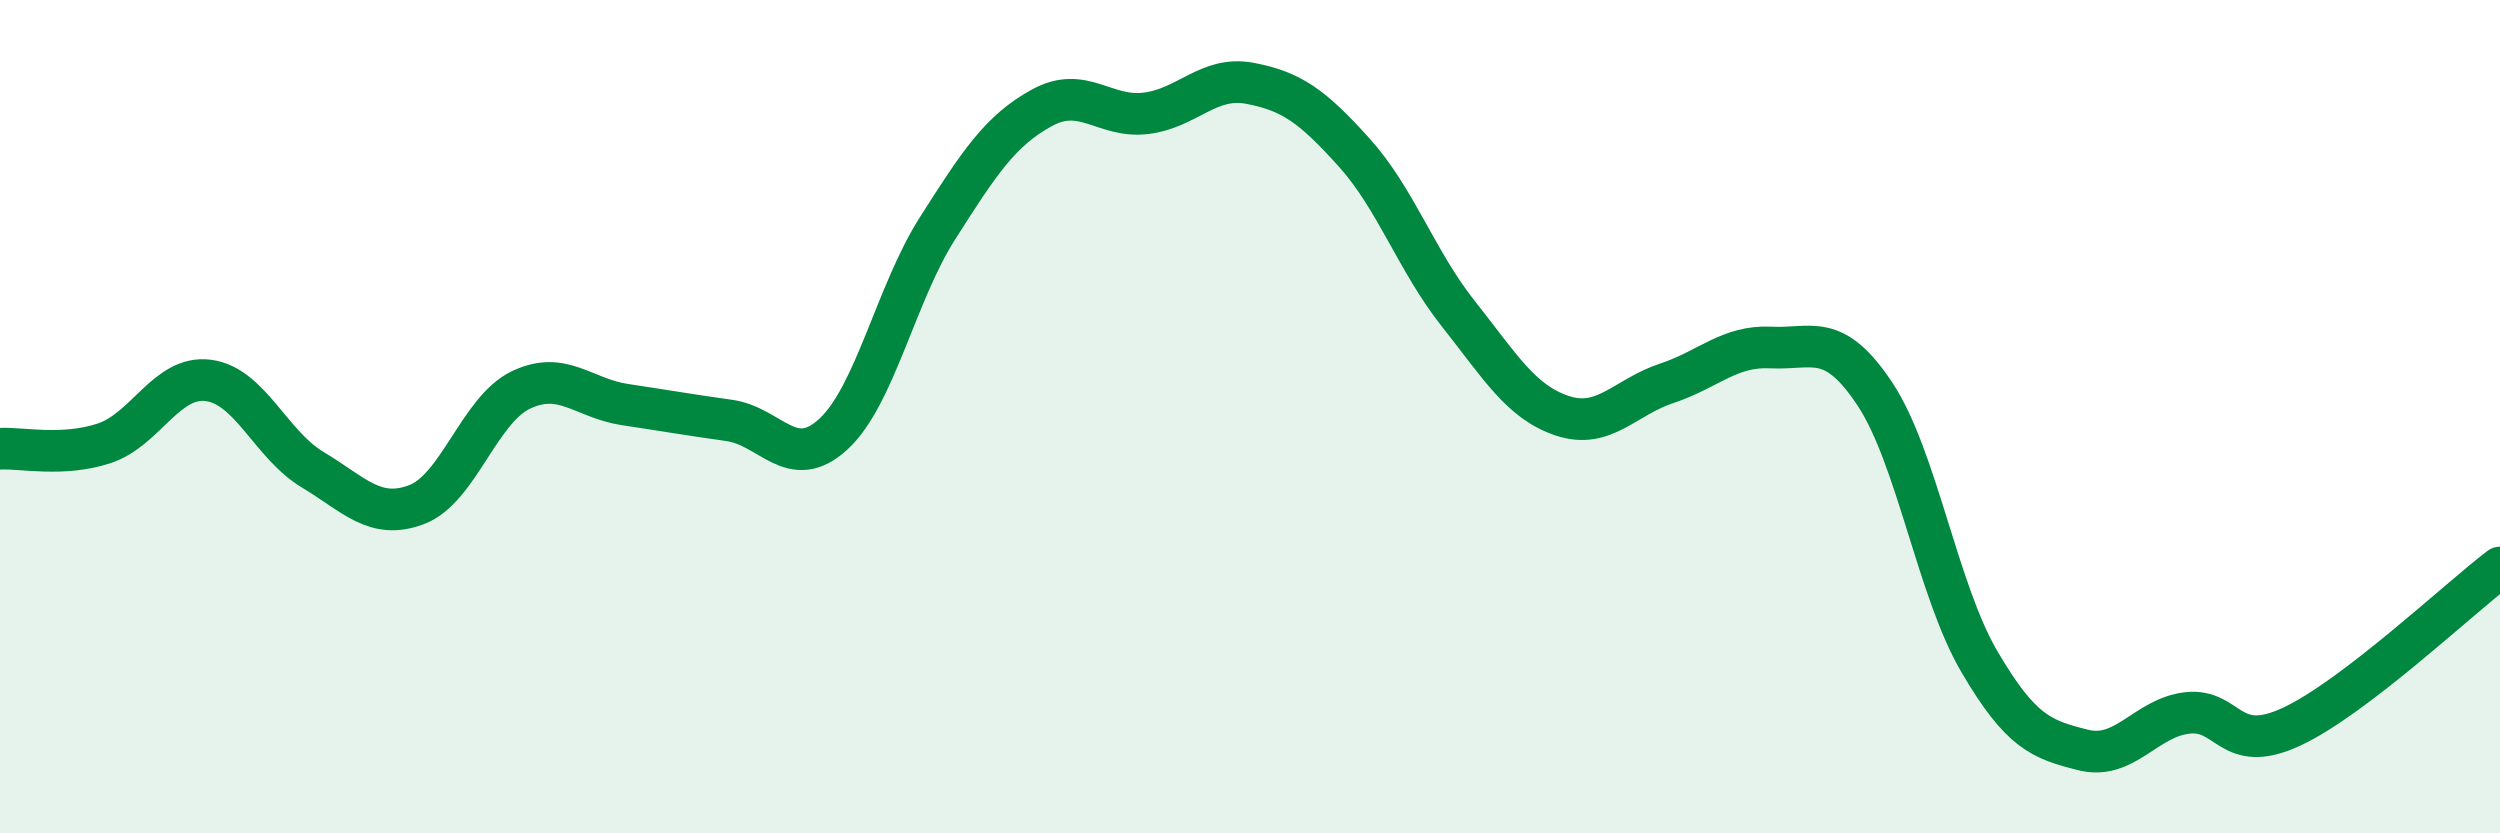
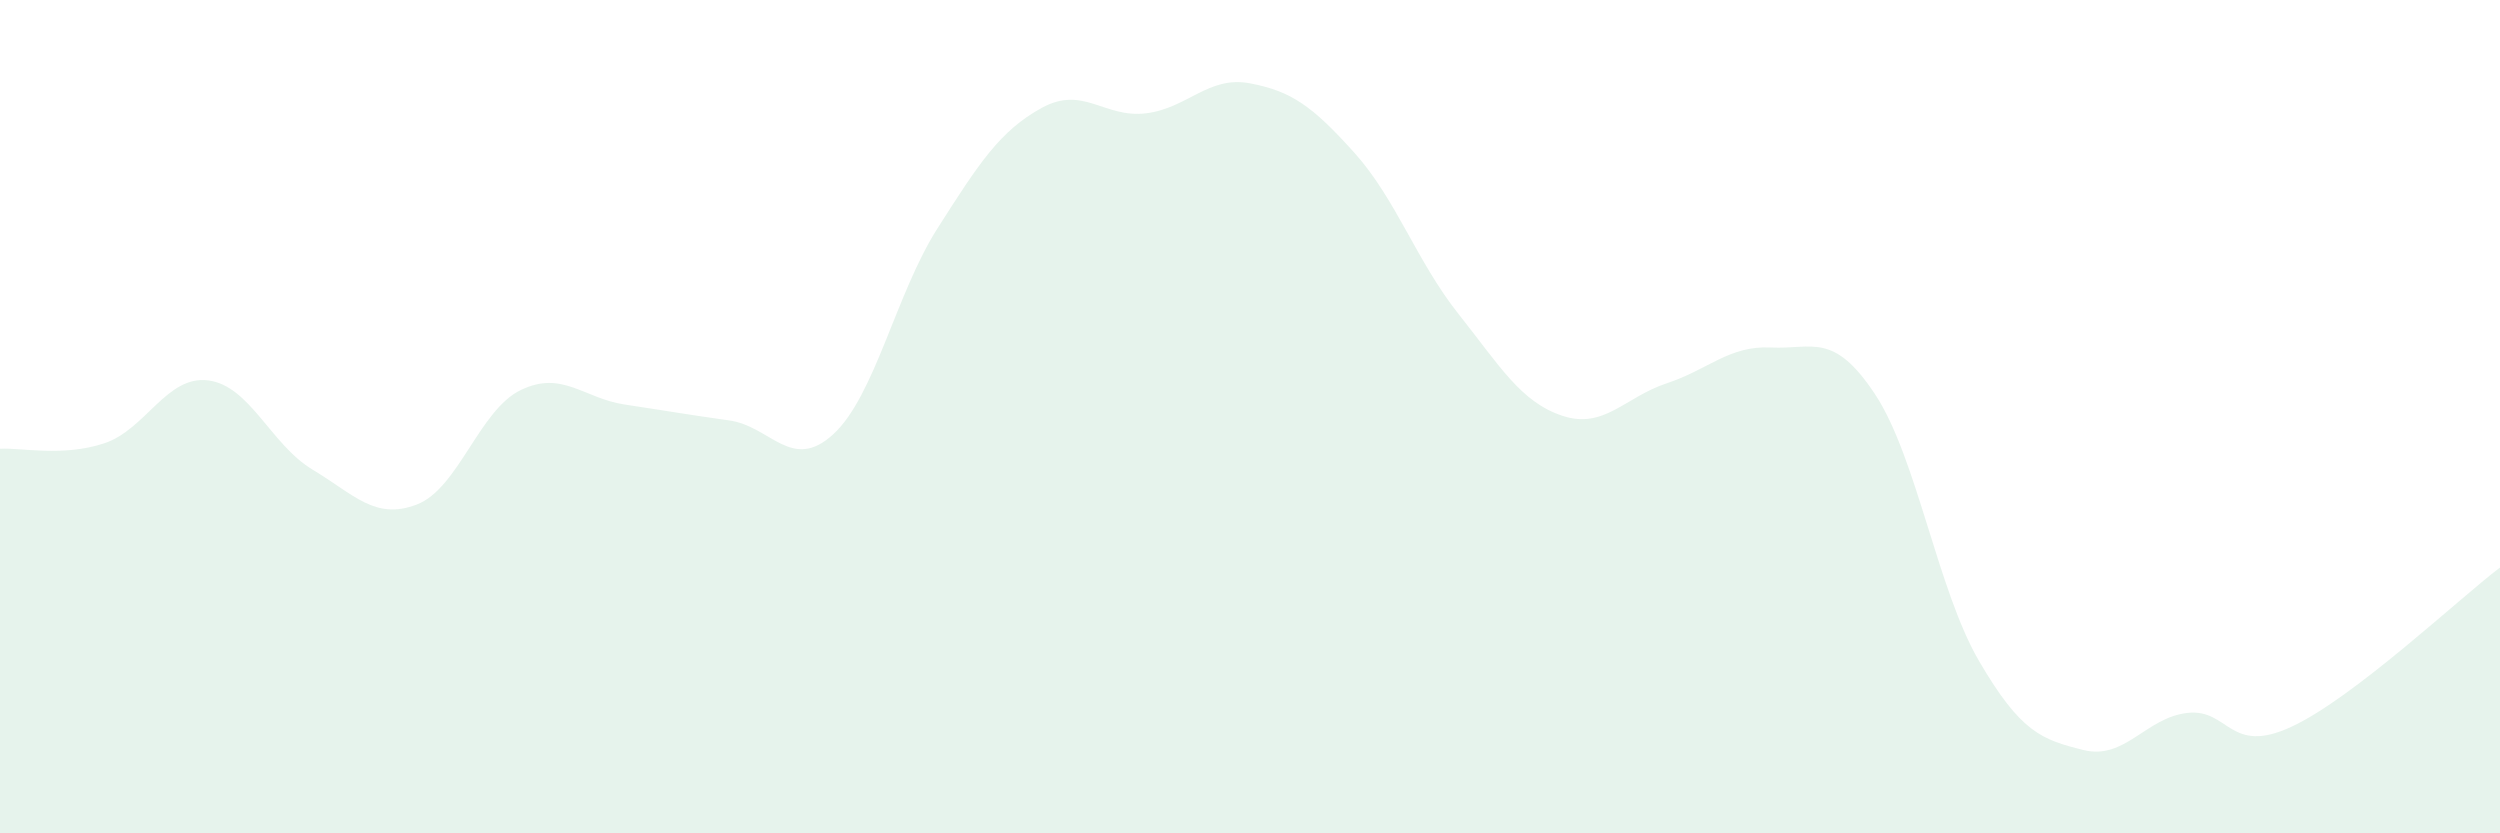
<svg xmlns="http://www.w3.org/2000/svg" width="60" height="20" viewBox="0 0 60 20">
  <path d="M 0,10.77 C 0.5,10.74 1.5,10.97 2.5,10.64 C 3.5,10.31 4,9 5,9.13 C 6,9.26 6.5,10.67 7.5,11.27 C 8.5,11.87 9,12.49 10,12.11 C 11,11.73 11.5,9.84 12.5,9.36 C 13.5,8.88 14,9.56 15,9.71 C 16,9.86 16.5,9.95 17.5,10.09 C 18.5,10.23 19,11.34 20,10.42 C 21,9.5 21.5,7.05 22.5,5.48 C 23.5,3.91 24,3.14 25,2.59 C 26,2.04 26.5,2.84 27.5,2.72 C 28.5,2.6 29,1.81 30,2 C 31,2.19 31.5,2.55 32.5,3.66 C 33.5,4.77 34,6.27 35,7.53 C 36,8.79 36.5,9.65 37.5,9.98 C 38.5,10.31 39,9.53 40,9.2 C 41,8.87 41.5,8.29 42.5,8.34 C 43.5,8.39 44,7.95 45,9.46 C 46,10.97 46.5,14.16 47.5,15.87 C 48.5,17.58 49,17.75 50,18 C 51,18.25 51.5,17.22 52.5,17.11 C 53.5,17 53.5,18.14 55,17.44 C 56.5,16.74 59,14.38 60,13.62L60 20L0 20Z" fill="#008740" opacity="0.1" stroke-linecap="round" stroke-linejoin="round" />
-   <path d="M 0,10.77 C 0.5,10.74 1.5,10.97 2.5,10.64 C 3.5,10.31 4,9 5,9.13 C 6,9.26 6.5,10.67 7.5,11.27 C 8.5,11.87 9,12.49 10,12.11 C 11,11.73 11.5,9.84 12.5,9.36 C 13.5,8.88 14,9.56 15,9.71 C 16,9.86 16.5,9.95 17.5,10.09 C 18.5,10.23 19,11.34 20,10.42 C 21,9.5 21.5,7.05 22.5,5.48 C 23.5,3.91 24,3.14 25,2.59 C 26,2.04 26.5,2.84 27.5,2.72 C 28.5,2.6 29,1.81 30,2 C 31,2.19 31.5,2.55 32.5,3.66 C 33.5,4.77 34,6.27 35,7.53 C 36,8.79 36.5,9.65 37.5,9.98 C 38.5,10.31 39,9.53 40,9.2 C 41,8.87 41.5,8.29 42.5,8.34 C 43.5,8.39 44,7.95 45,9.46 C 46,10.97 46.5,14.16 47.5,15.87 C 48.5,17.58 49,17.75 50,18 C 51,18.25 51.5,17.22 52.5,17.11 C 53.5,17 53.5,18.14 55,17.44 C 56.5,16.74 59,14.38 60,13.62" stroke="#008740" stroke-width="1" fill="none" stroke-linecap="round" stroke-linejoin="round" />
</svg>